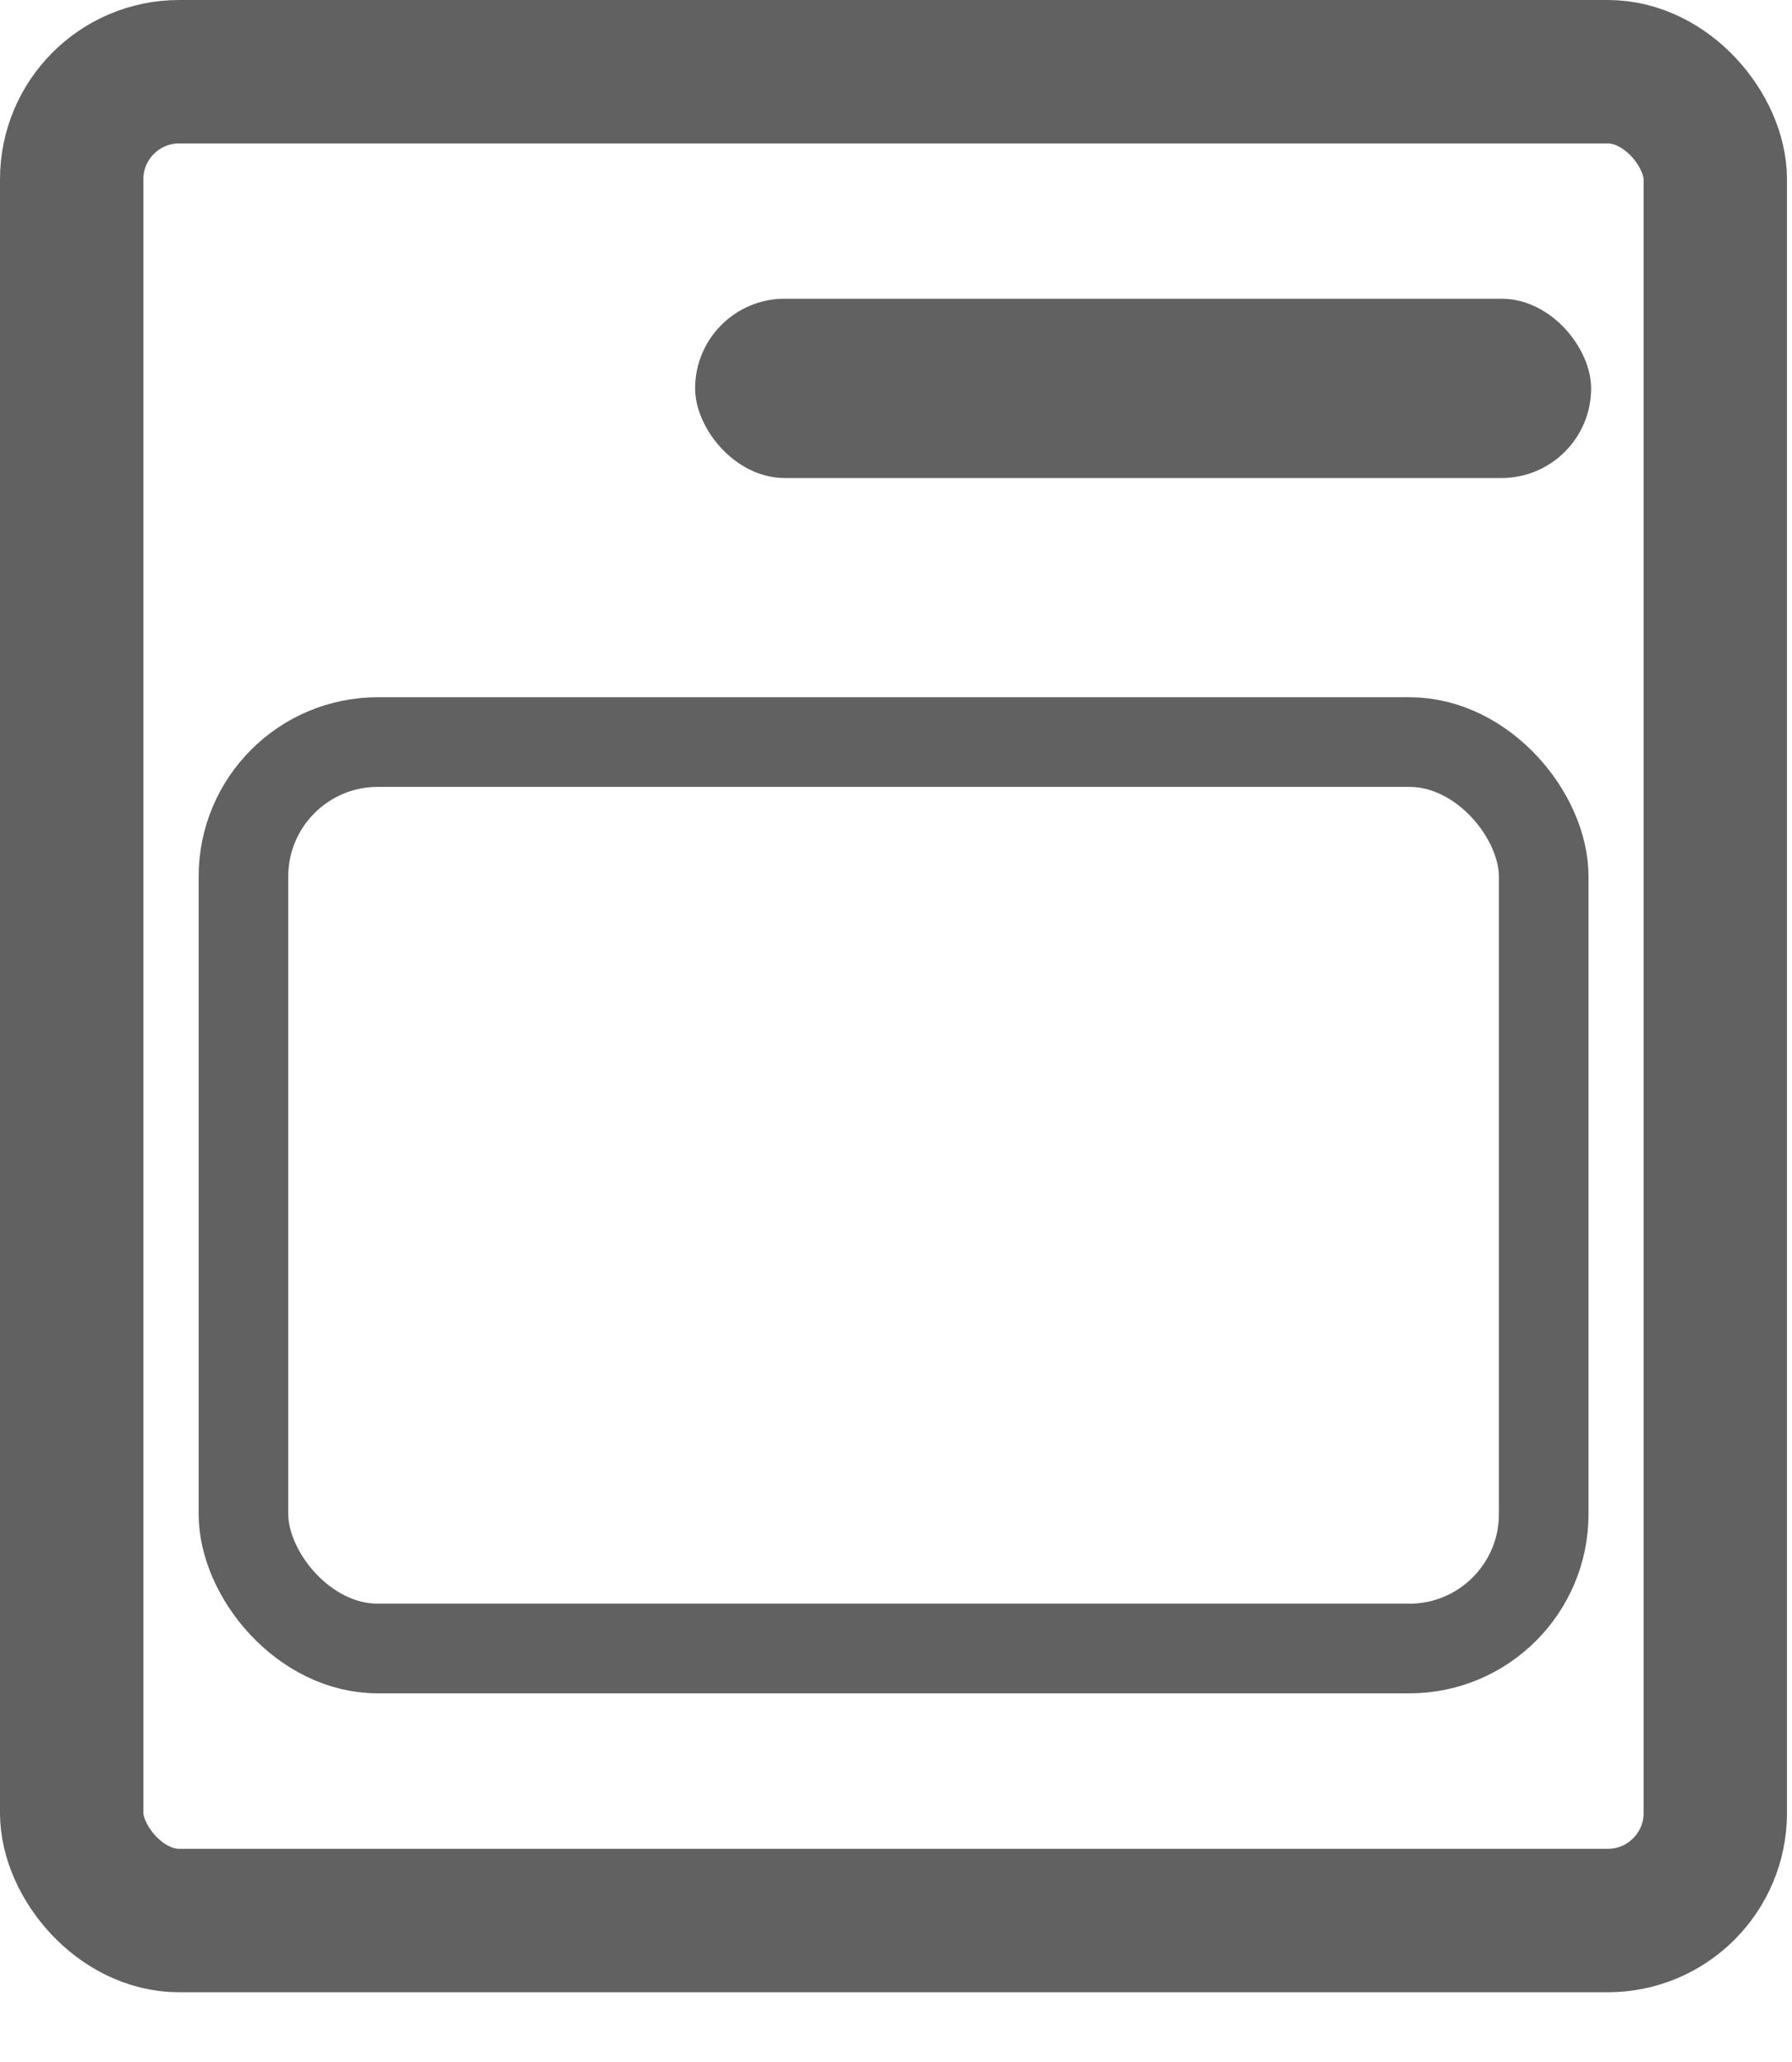
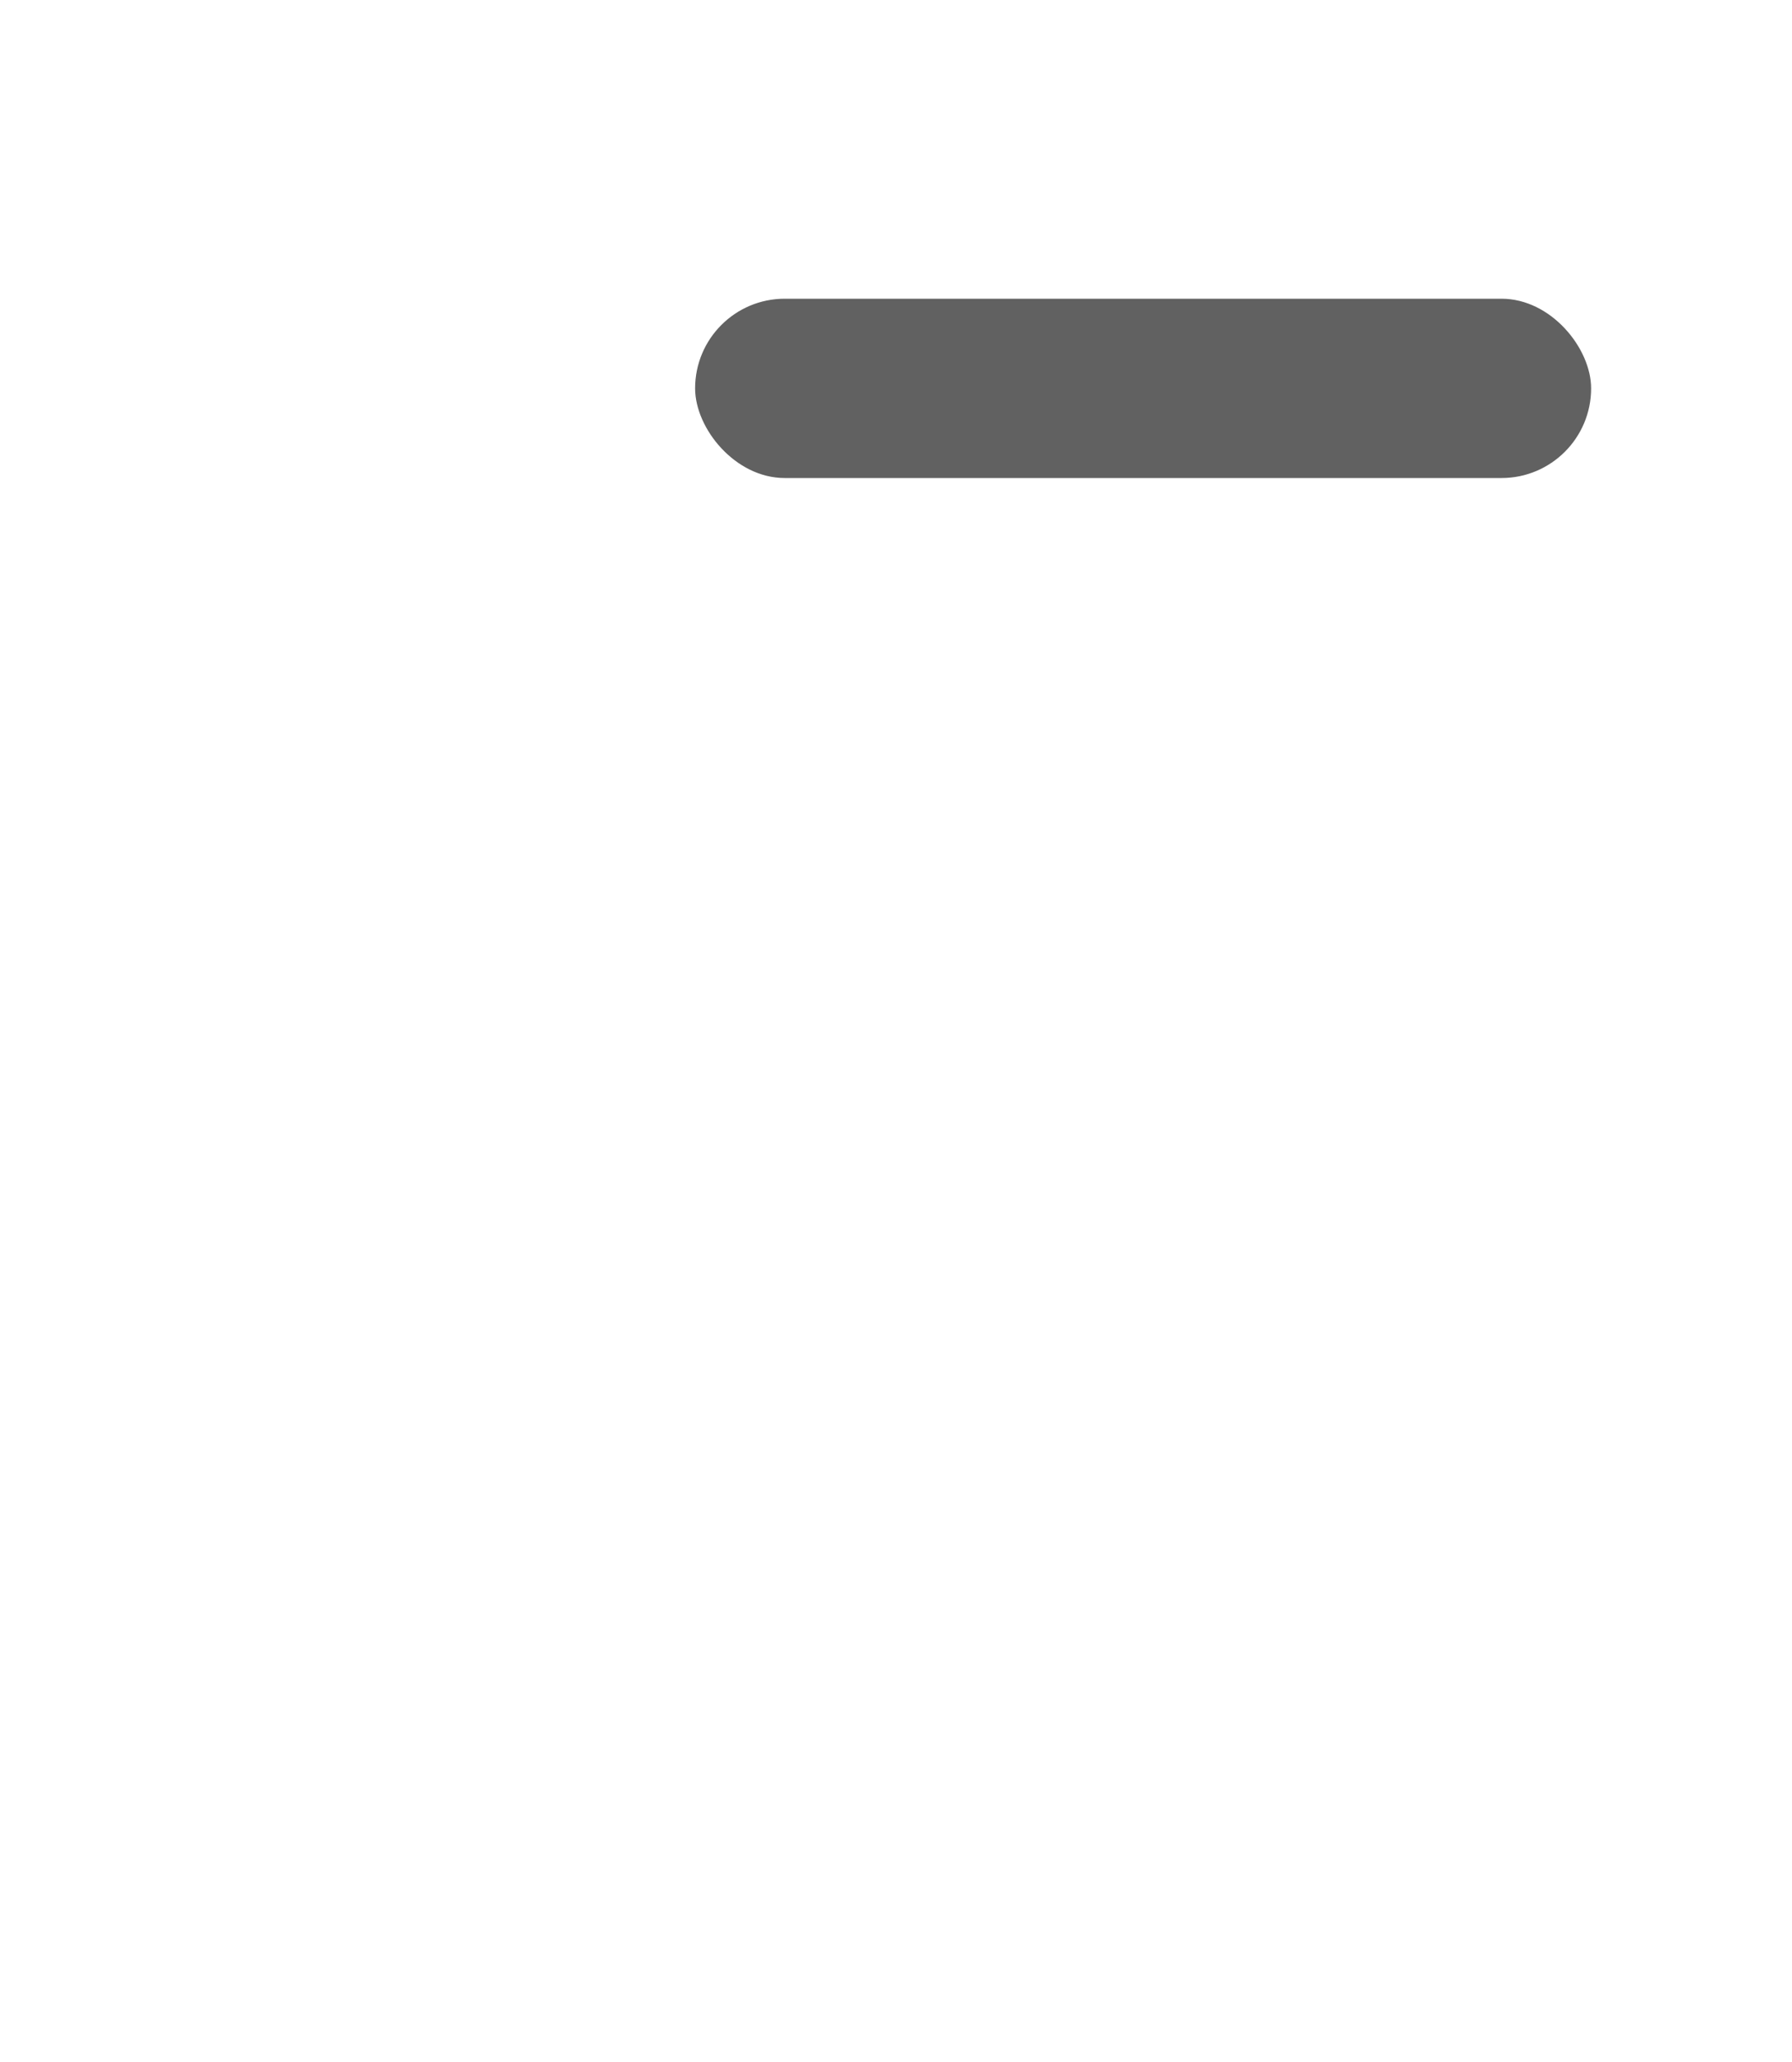
<svg xmlns="http://www.w3.org/2000/svg" width="20" height="23" viewBox="0 0 20 23" fill="none">
-   <rect x="0.8" y="0.8" width="18.344" height="20.622" rx="1.2" stroke="#616161" stroke-width="1.6" />
  <rect x="7.758" y="3.332" width="10" height="2" rx="1" fill="#616161" />
-   <rect x="2.717" y="8.277" width="14.512" height="10.111" rx="1.5" stroke="#616161" />
</svg>